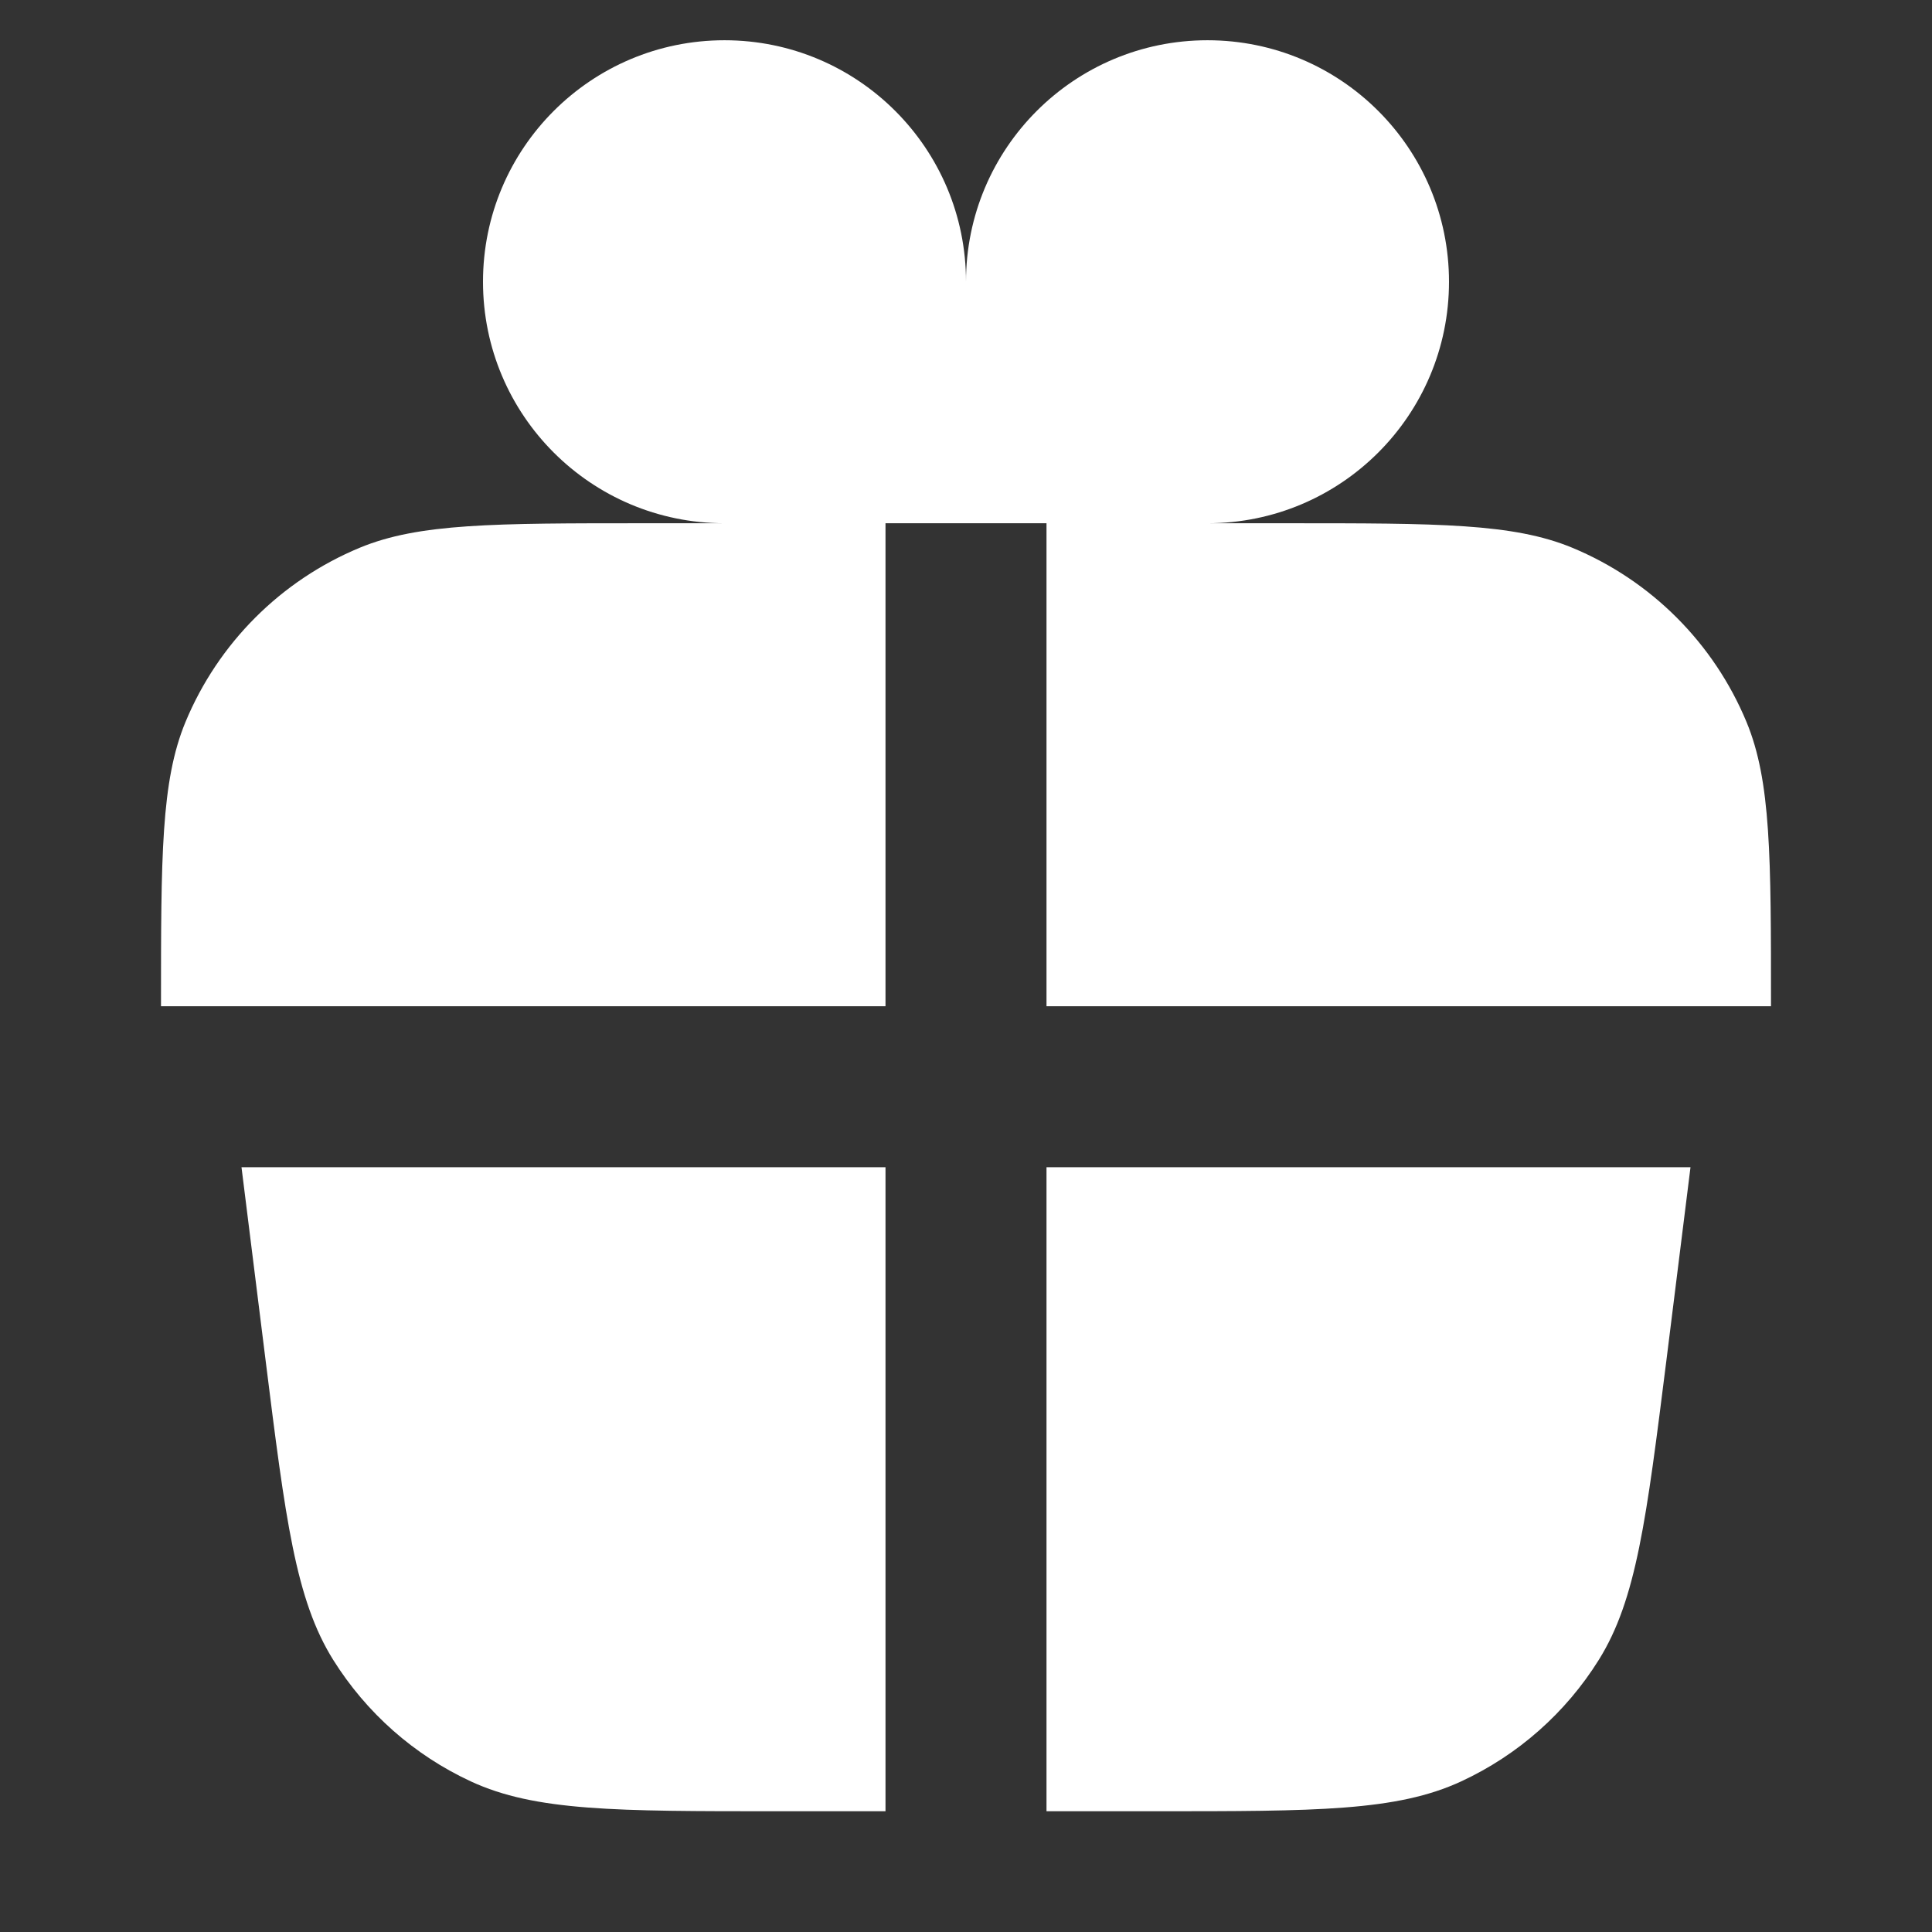
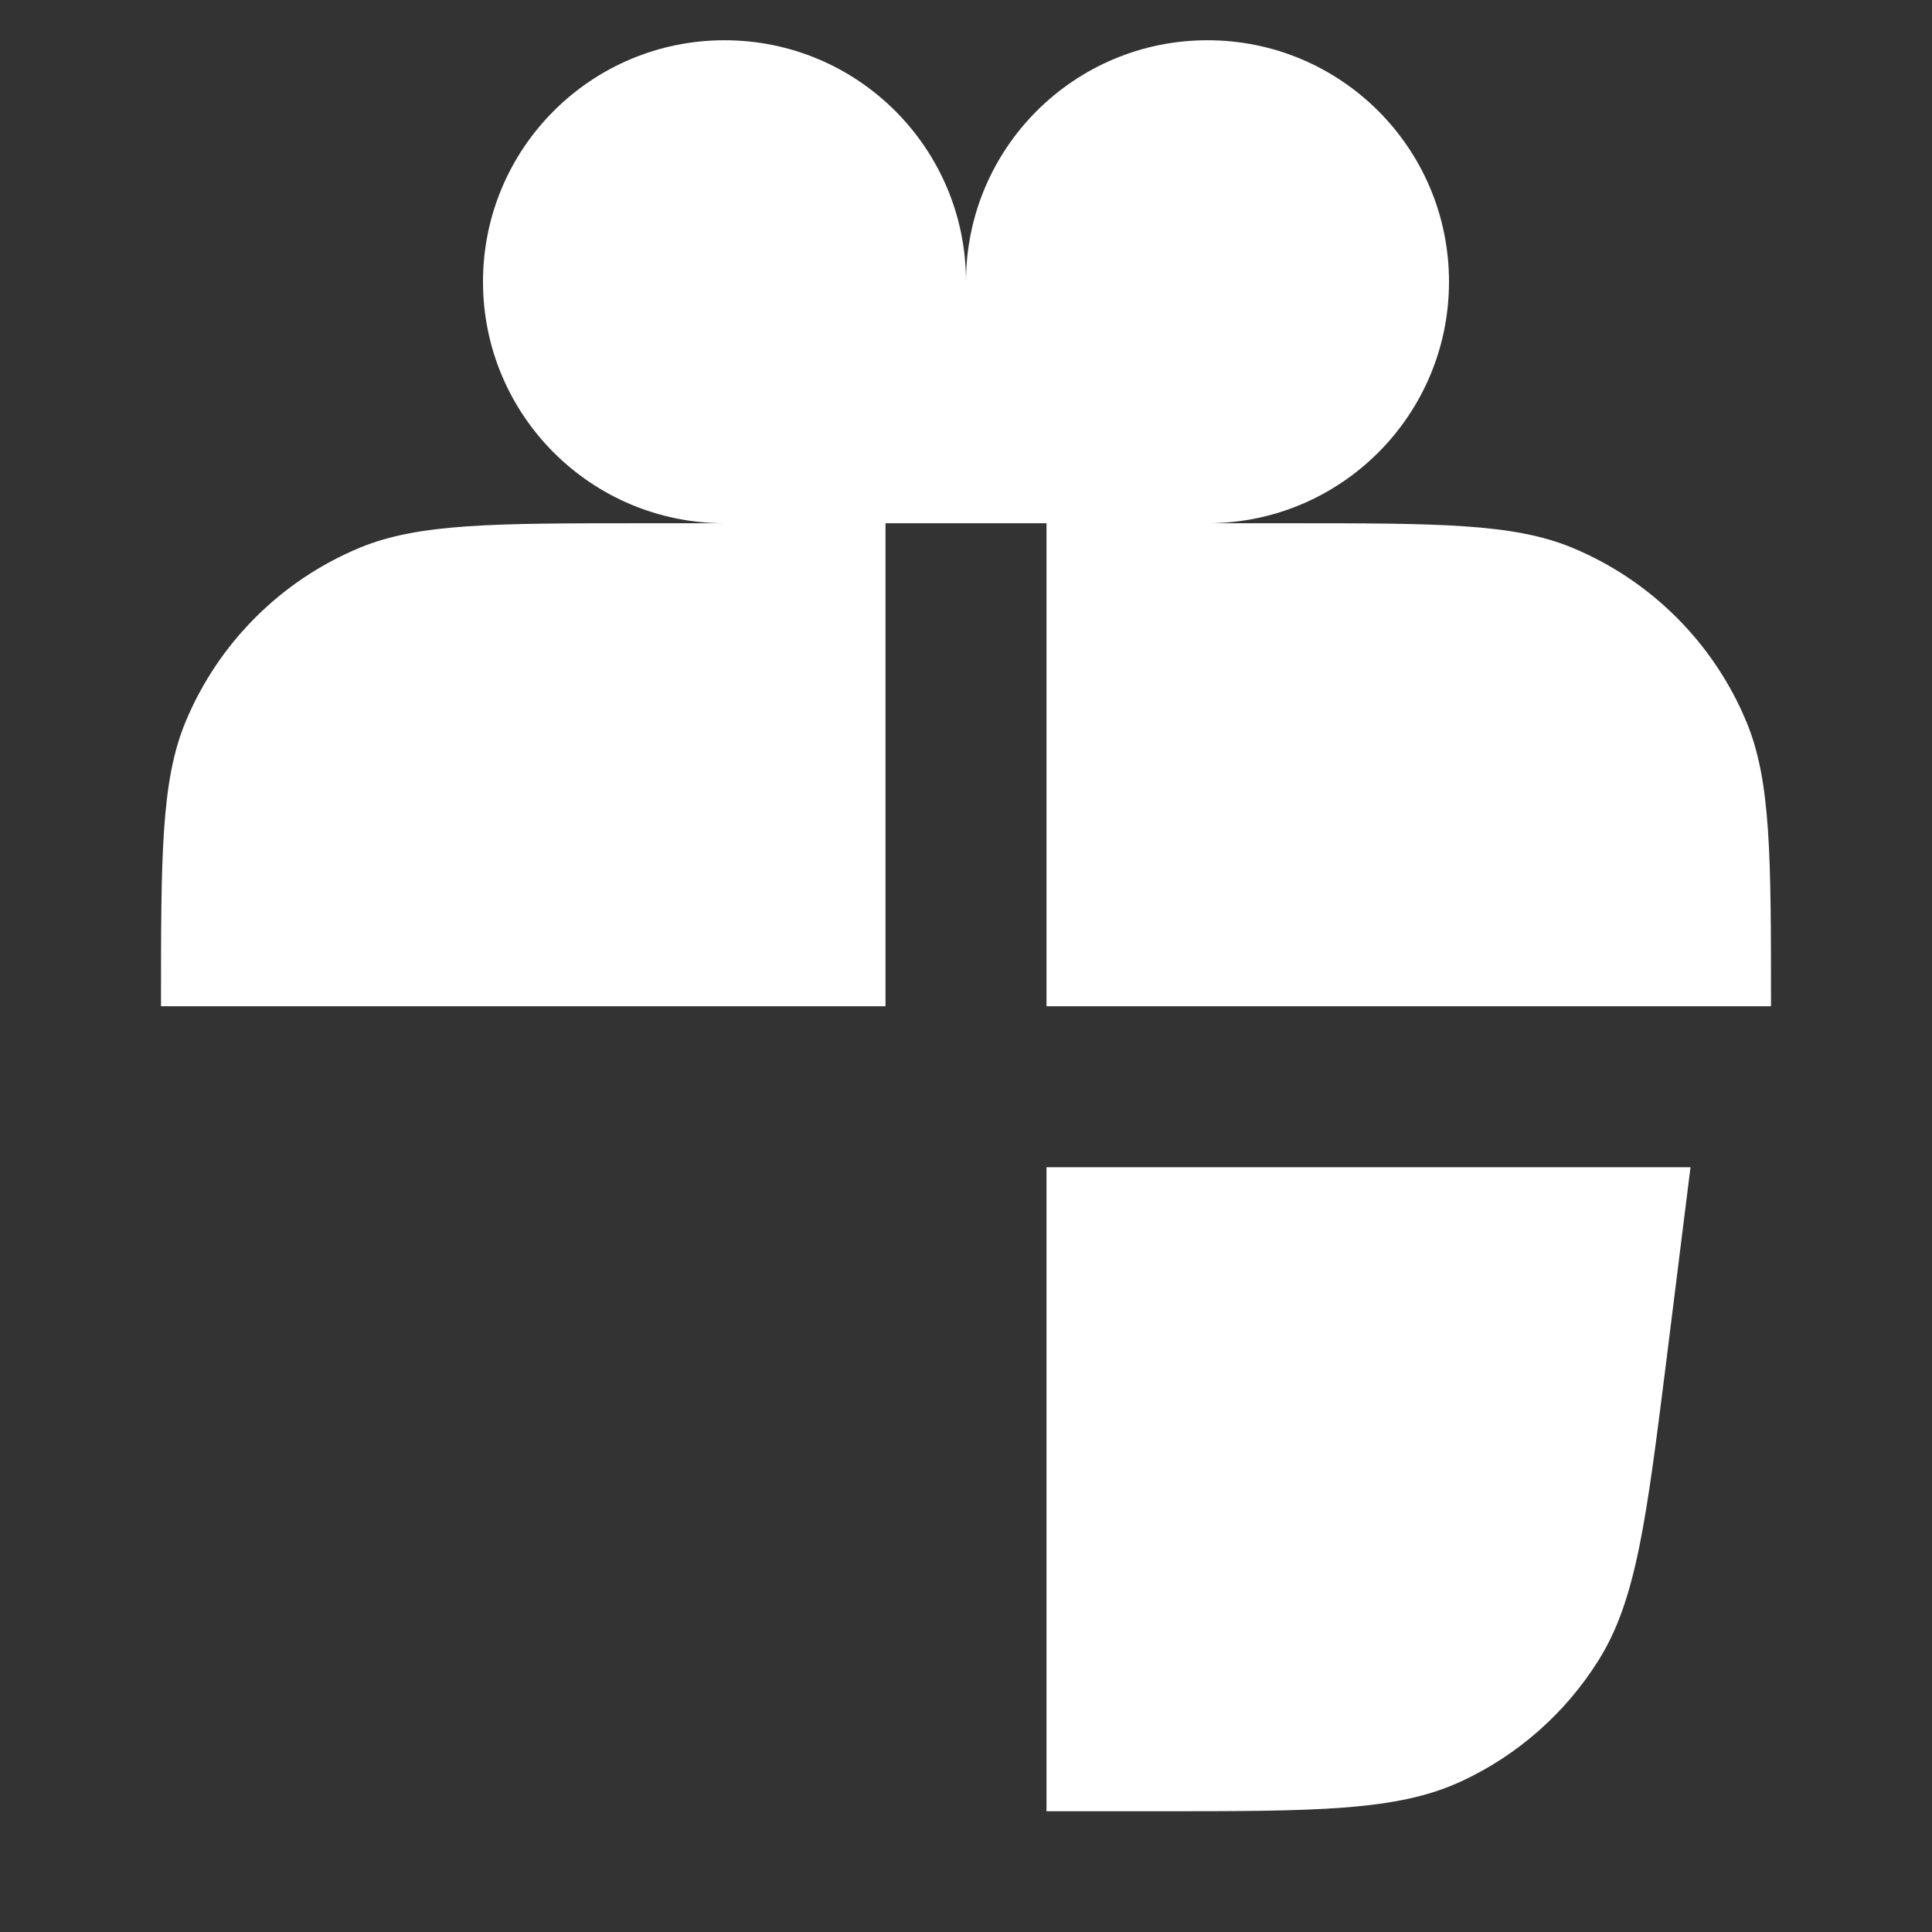
<svg xmlns="http://www.w3.org/2000/svg" width="18" height="18" viewBox="0 0 18 18" fill="none">
  <rect x="0" y="0" width="18" height="18" fill="#333333" stroke="none" />
  <path d="M6.75 4.875C5.507 4.875 4.5 3.868 4.5 2.625C4.5 1.382 5.507 0.375 6.75 0.375C7.993 0.375 9 1.382 9 2.625L9 4.875H8.25V9.375H1.5C1.5 7.977 1.5 7.278 1.728 6.727C2.033 5.992 2.617 5.408 3.352 5.103C3.903 4.875 4.602 4.875 6 4.875H6.75Z" fill="white" />
  <path d="M11.25 4.875C12.493 4.875 13.5 3.868 13.5 2.625C13.5 1.382 12.493 0.375 11.25 0.375C10.007 0.375 9 1.382 9 2.625L9 4.875H9.75V9.375H16.5C16.5 7.977 16.5 7.278 16.272 6.727C15.967 5.992 15.383 5.408 14.648 5.103C14.097 4.875 13.398 4.875 12 4.875H11.25Z" fill="white" />
-   <path d="M8.25 10.875H2.25L2.474 12.67C2.66 14.159 2.754 14.903 3.104 15.464C3.413 15.958 3.858 16.352 4.387 16.597C4.987 16.875 5.737 16.875 7.237 16.875H8.25V10.875Z" fill="white" />
-   <path d="M9.75 10.875V16.875H10.763C12.263 16.875 13.013 16.875 13.613 16.597C14.142 16.352 14.588 15.958 14.896 15.464C15.246 14.903 15.339 14.159 15.526 12.67L15.75 10.875H9.75Z" fill="white" />
+   <path d="M9.75 10.875V16.875H10.763C12.263 16.875 13.013 16.875 13.613 16.597C14.142 16.352 14.588 15.958 14.896 15.464C15.246 14.903 15.339 14.159 15.526 12.67L15.75 10.875H9.75" fill="white" />
</svg>